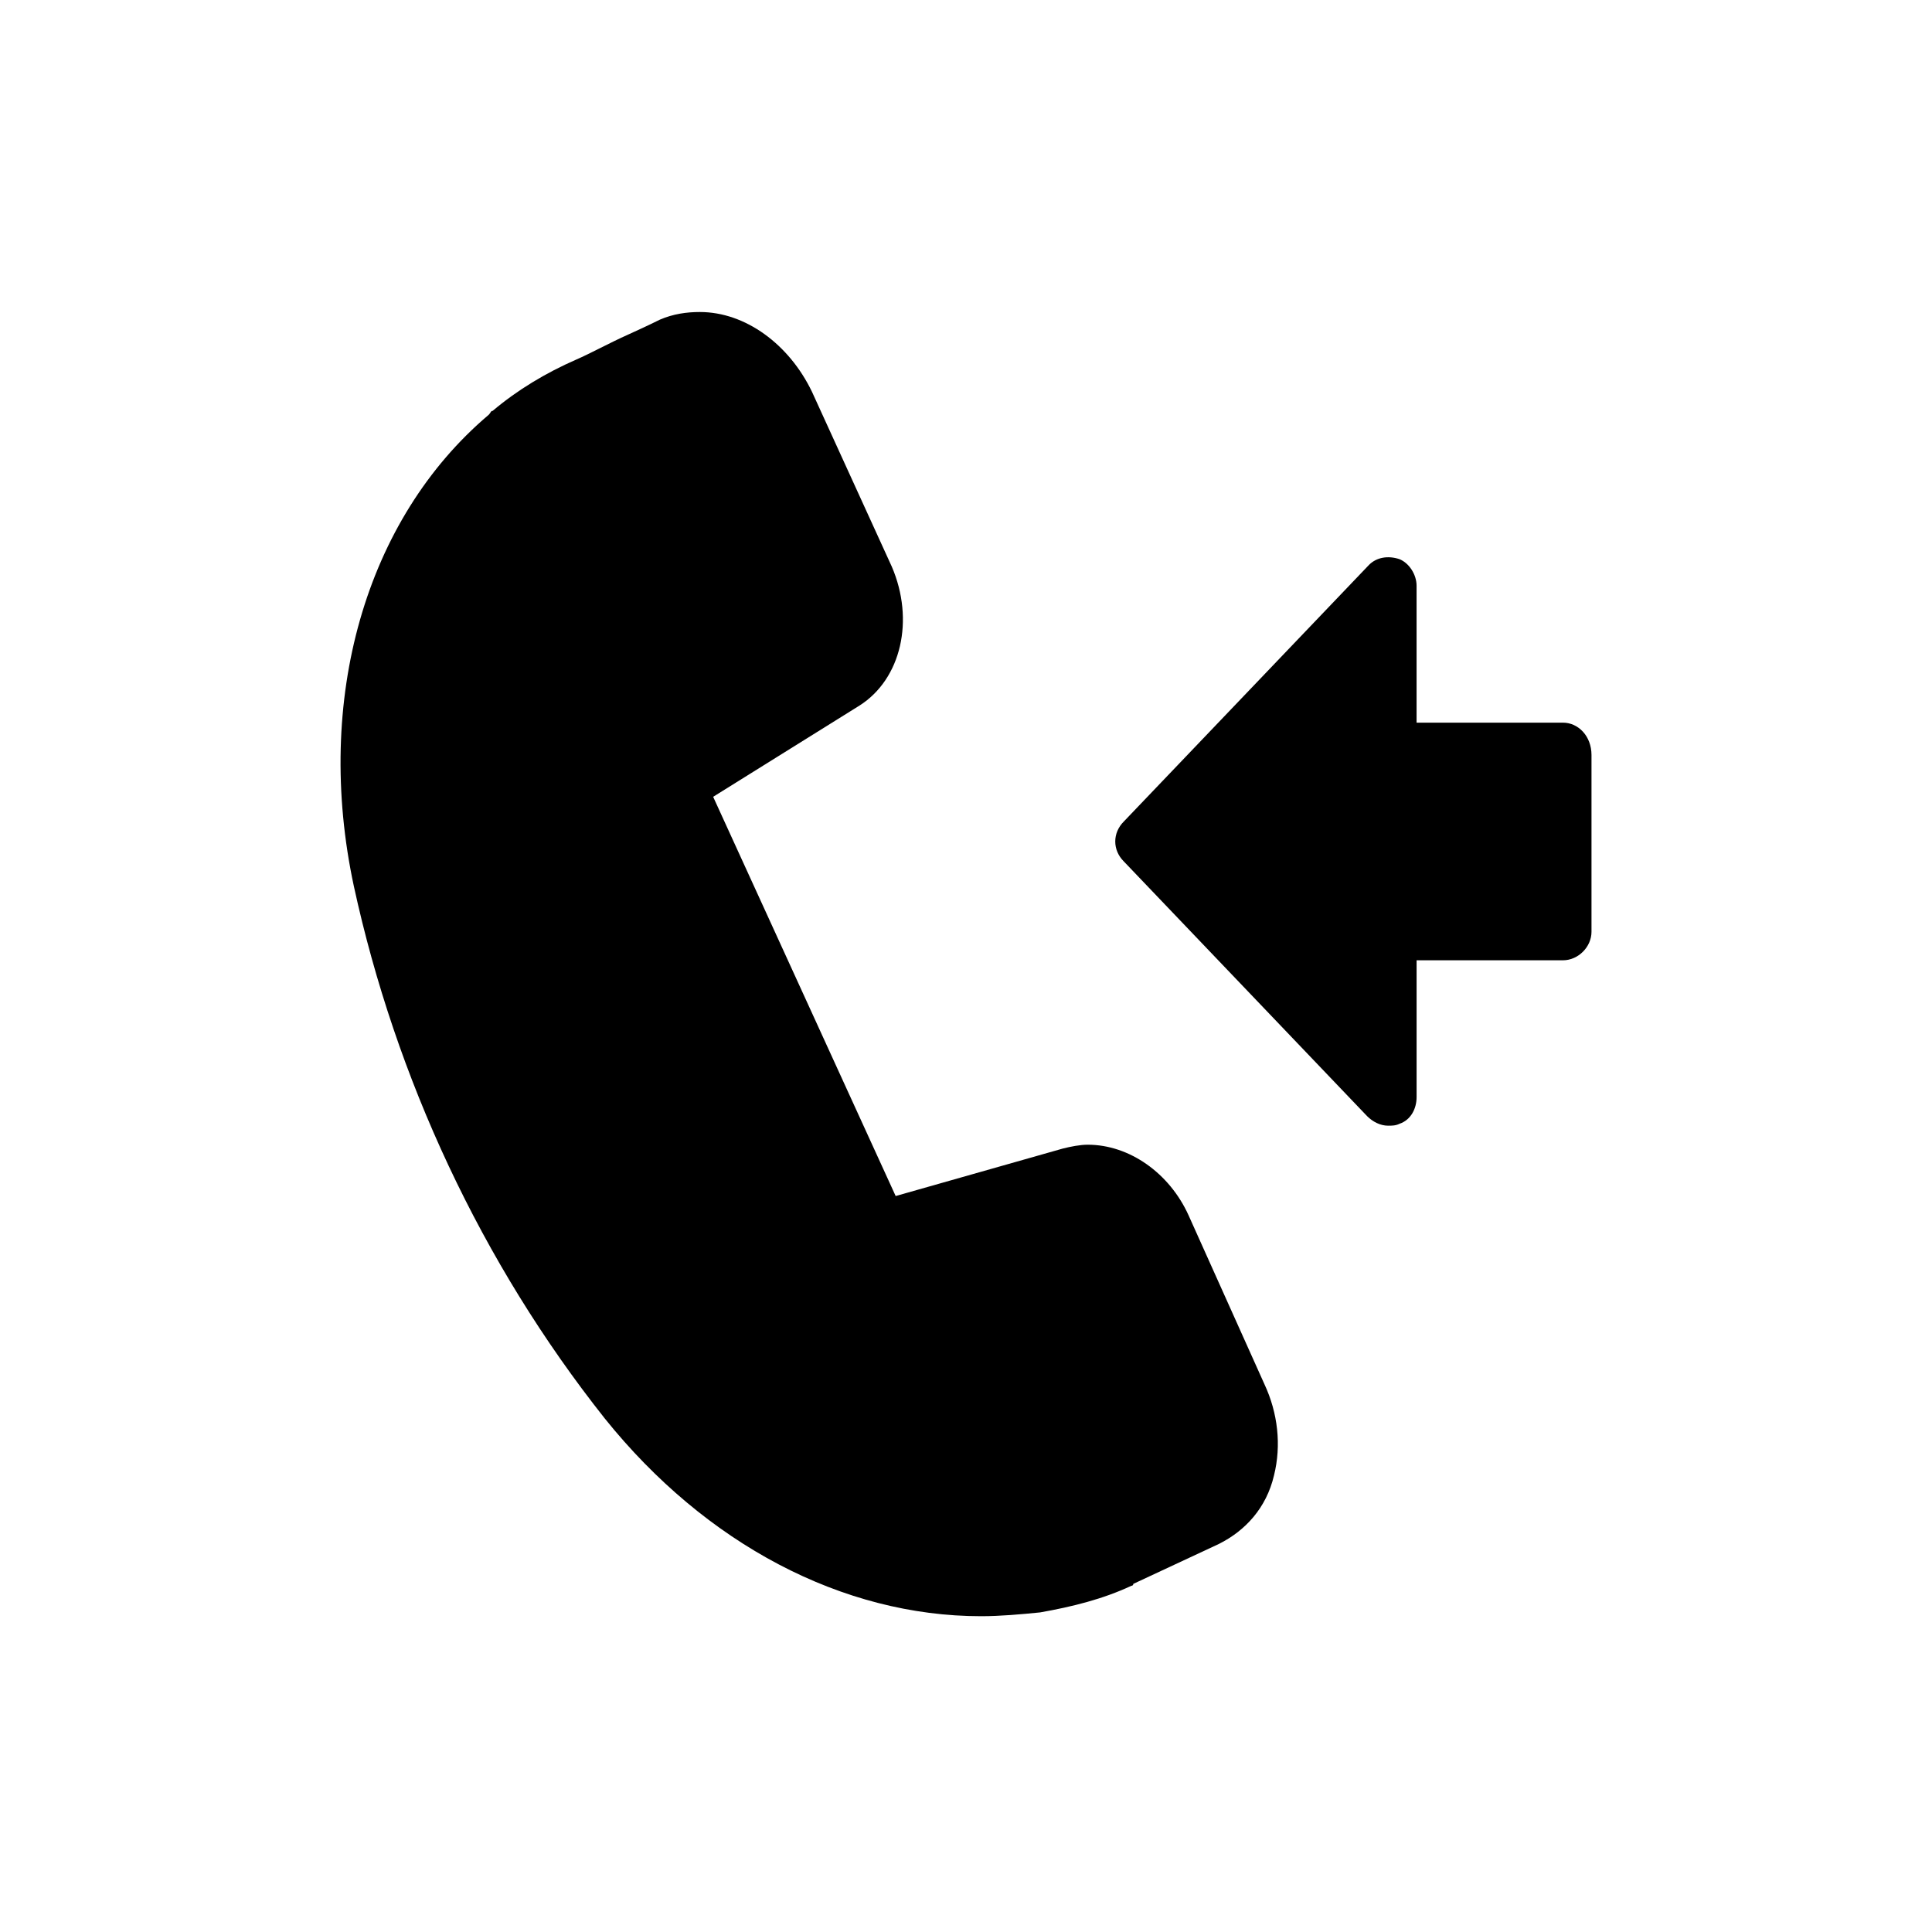
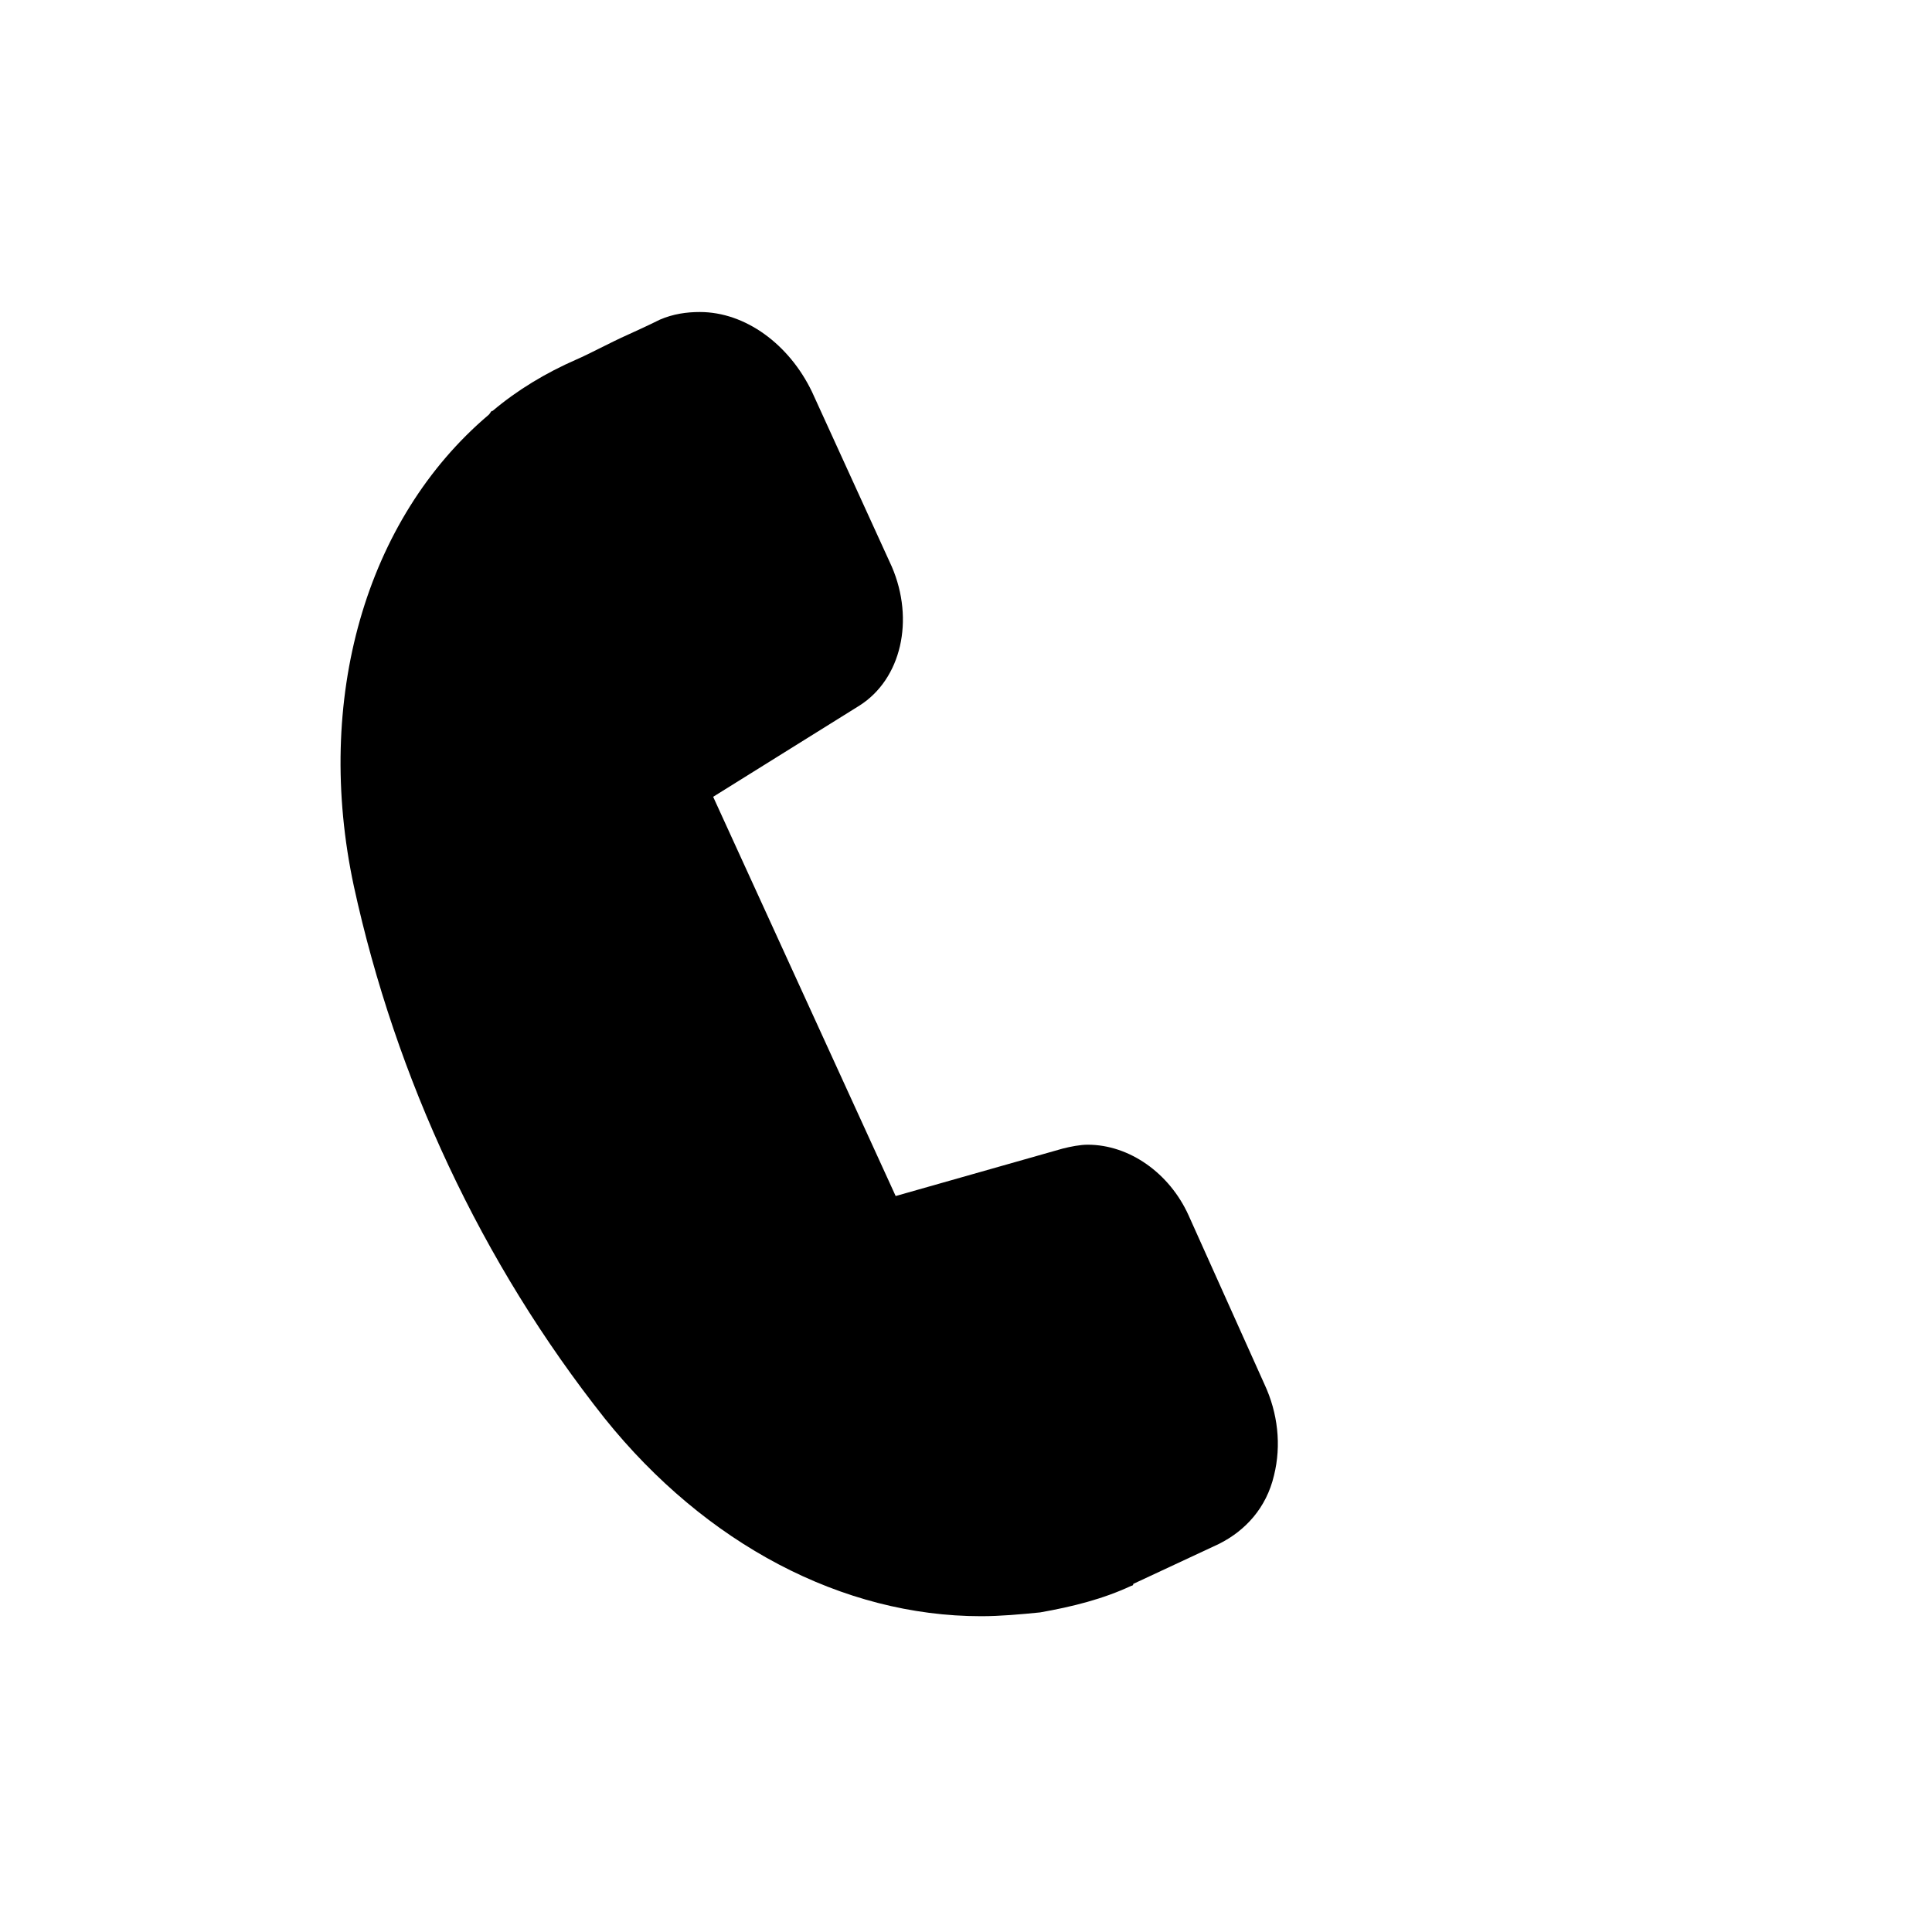
<svg xmlns="http://www.w3.org/2000/svg" fill="#000000" width="800px" height="800px" version="1.1" viewBox="144 144 512 512">
  <g>
    <path d="m458.95 466c-5.039-11.082-15.617-18.641-26.703-18.641-2.016 0-4.535 0.504-6.551 1.008l-44.336 12.594-48.367-105.8 38.793-24.184c11.082-7.055 14.609-22.672 8.566-36.777l-21.16-46.352c-6.047-12.594-17.633-21.16-29.727-21.16-3.527 0-7.055 0.504-10.578 2.016-1.008 0.504-3.023 1.512-8.566 4.031-4.535 2.016-10.078 5.039-13.602 6.551-8.062 3.527-15.617 8.062-22.168 13.602-0.504 0-0.504 0.504-1.008 1.008-32.746 27.711-46.352 75.57-35.77 124.95 11.082 50.883 33.754 99.754 66.504 141.07 26.703 33.25 62.977 52.395 99.754 52.395 5.039 0 10.578-0.504 15.617-1.008 8.566-1.512 16.625-3.527 24.184-7.055 0 0 0.504 0 0.504-0.504l22.672-10.578c7.055-3.527 12.594-9.574 14.609-18.137 2.016-8.062 1.008-16.625-2.519-24.184z" />
-     <path d="m558.2 335.51h-38.793v-36.273c0-3.023-2.016-6.047-4.535-7.055-3.023-1.008-6.047-0.504-8.062 1.512l-64.988 68.016c-3.023 3.023-3.023 7.559 0 10.578l64.488 67.512c1.512 1.512 3.527 2.519 5.543 2.519 1.008 0 2.016 0 3.023-0.504 3.023-1.008 4.535-4.031 4.535-7.055v-36.273h38.793c4.031 0 7.559-3.527 7.559-7.559v-46.855c-0.008-5.035-3.531-8.562-7.562-8.562z" />
  </g>
</svg>